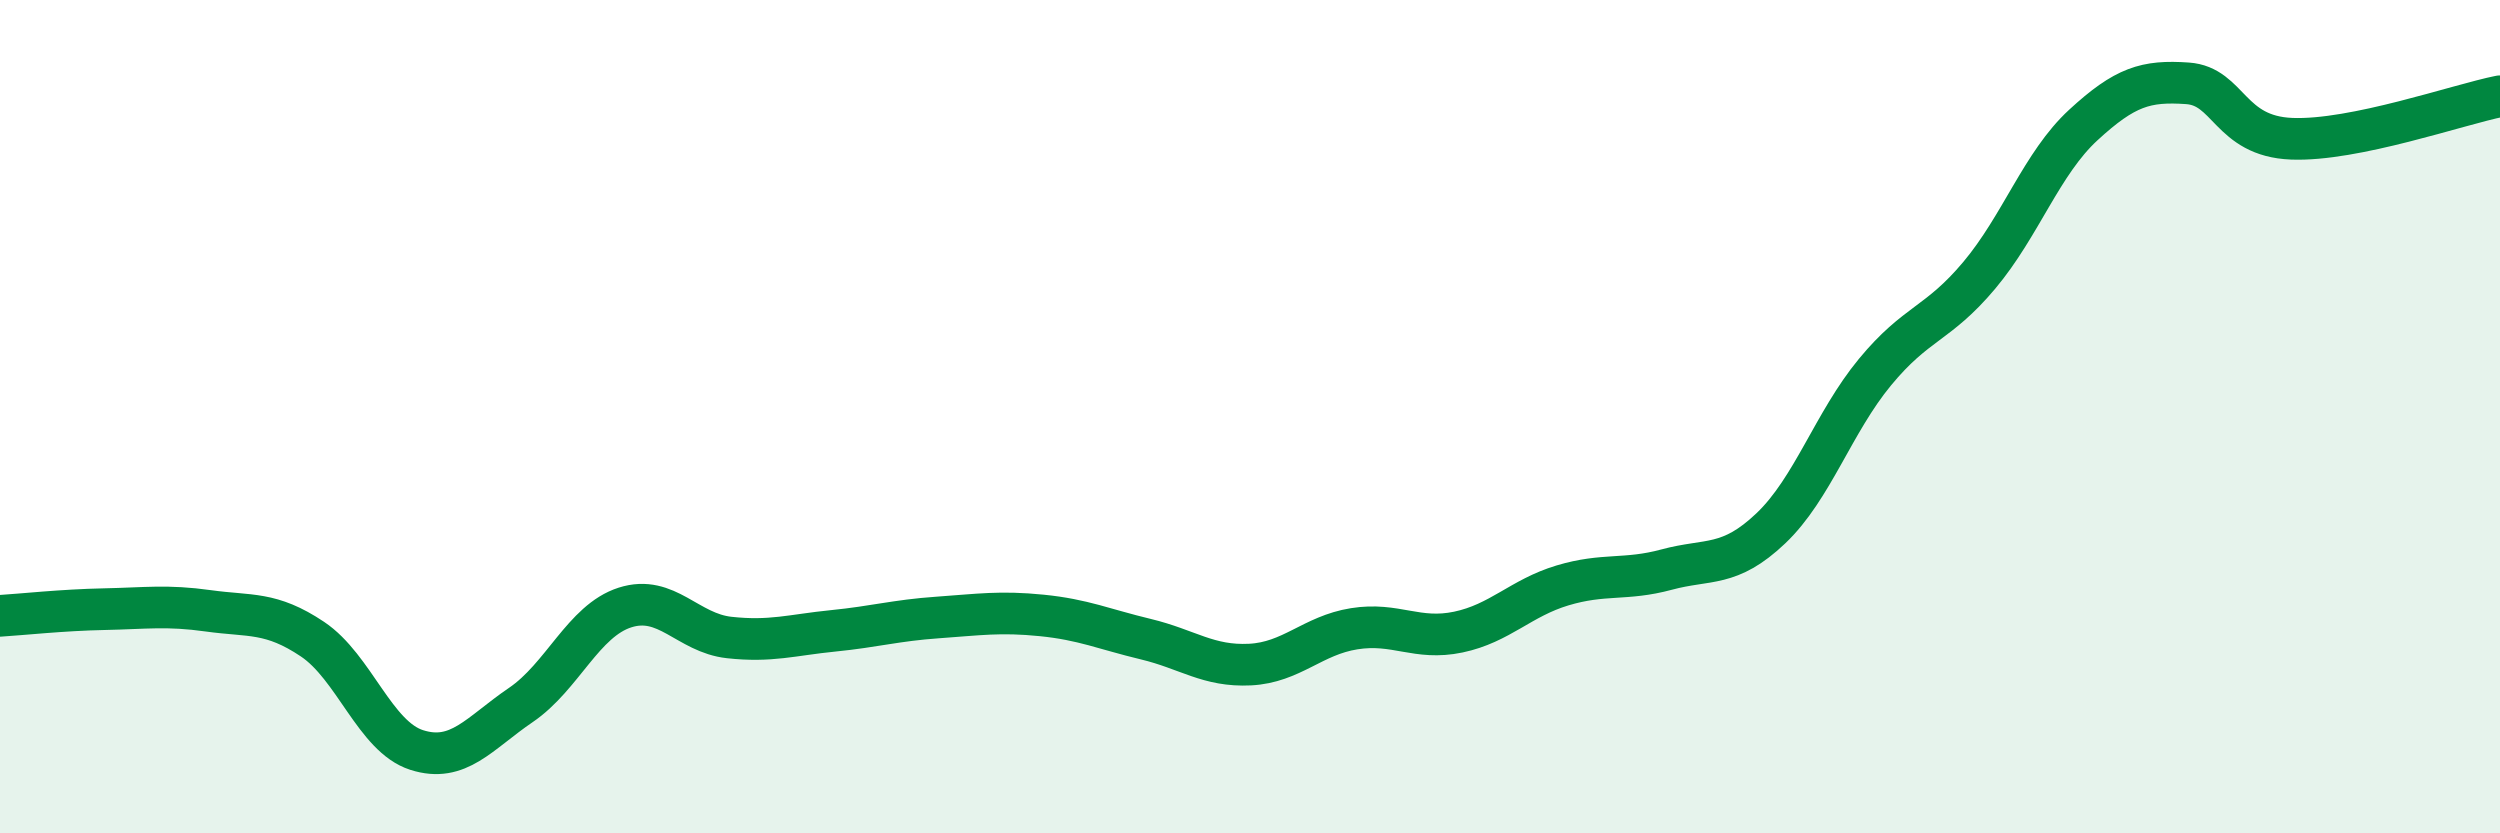
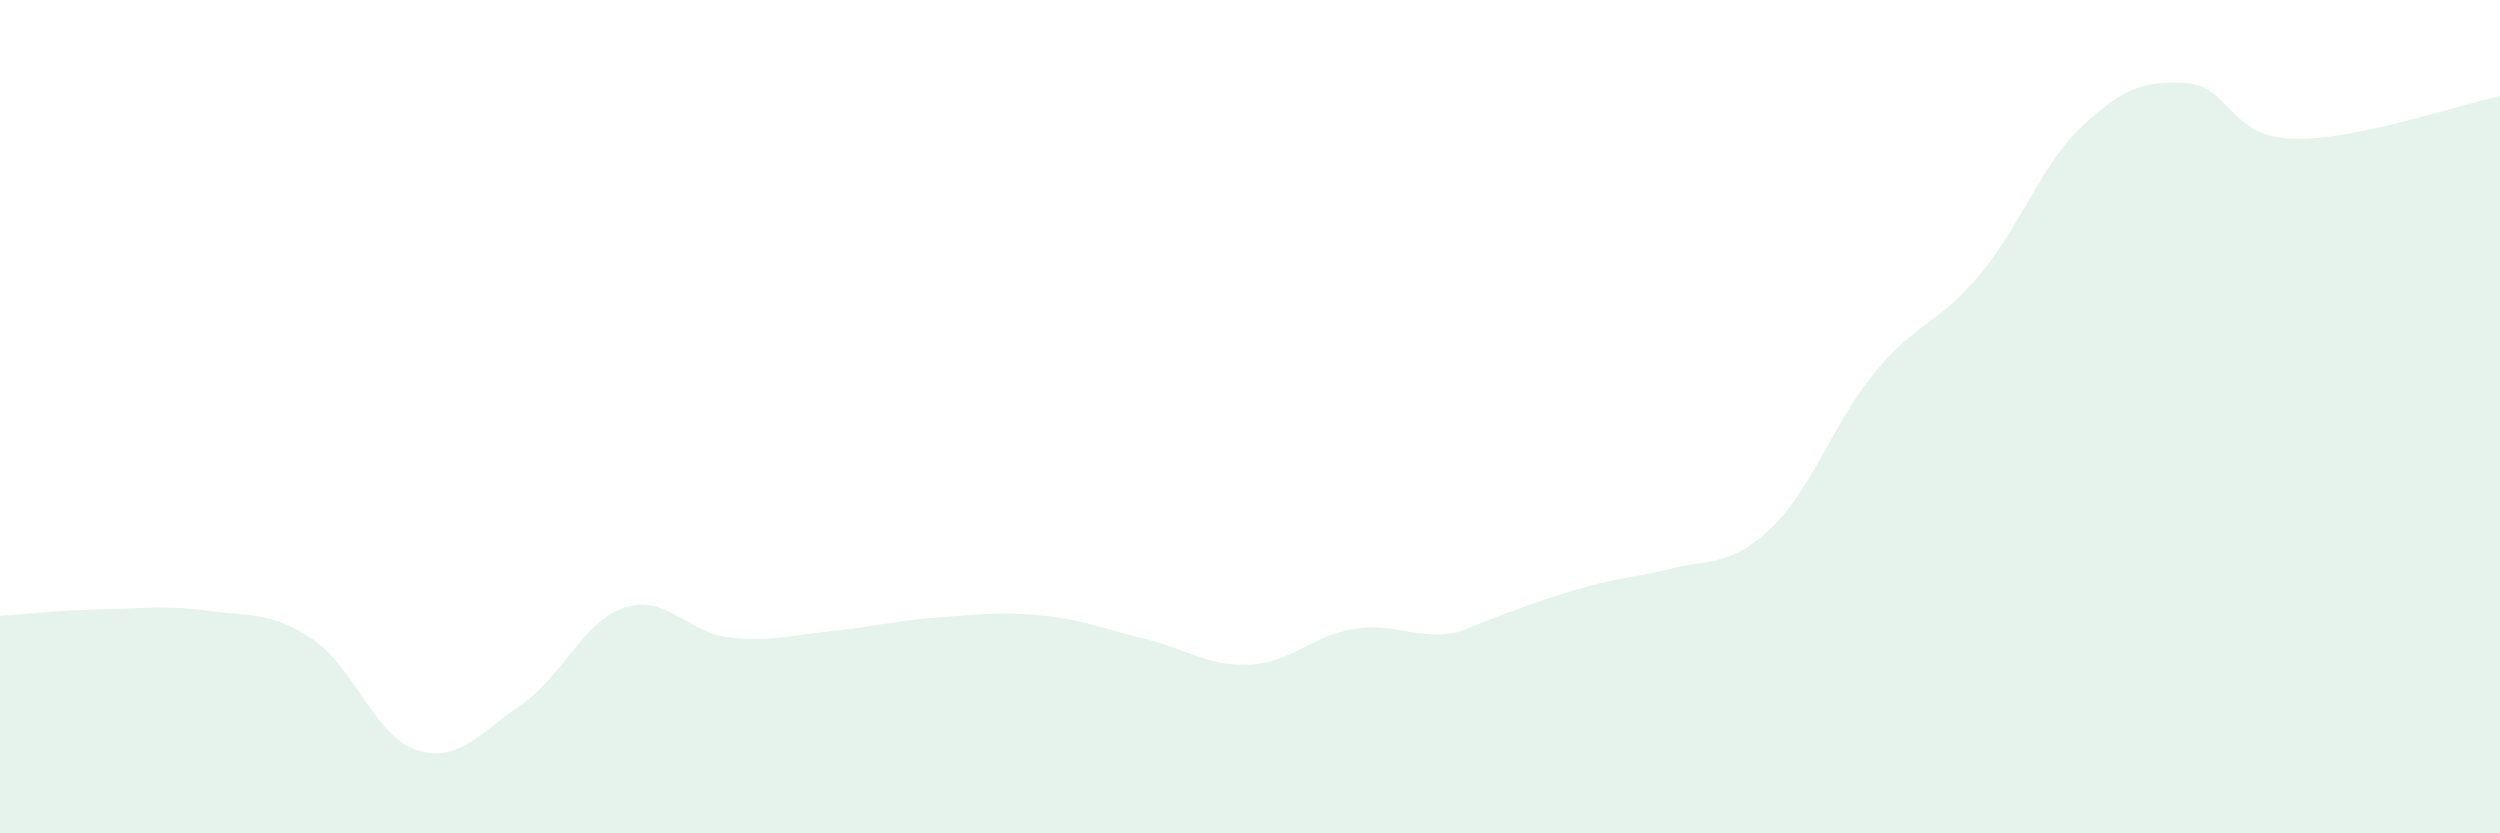
<svg xmlns="http://www.w3.org/2000/svg" width="60" height="20" viewBox="0 0 60 20">
-   <path d="M 0,14.78 C 0.5,14.75 1.5,14.64 2.5,14.62 C 3.5,14.6 4,14.52 5,14.66 C 6,14.8 6.5,14.67 7.5,15.34 C 8.5,16.01 9,17.68 10,18 C 11,18.32 11.5,17.6 12.5,16.92 C 13.5,16.24 14,14.9 15,14.58 C 16,14.26 16.5,15.19 17.5,15.3 C 18.5,15.41 19,15.24 20,15.14 C 21,15.04 21.5,14.89 22.5,14.82 C 23.5,14.75 24,14.67 25,14.77 C 26,14.87 26.5,15.1 27.5,15.34 C 28.5,15.58 29,16 30,15.95 C 31,15.9 31.5,15.25 32.5,15.09 C 33.5,14.93 34,15.38 35,15.17 C 36,14.96 36.5,14.35 37.5,14.05 C 38.5,13.75 39,13.94 40,13.67 C 41,13.4 41.5,13.63 42.5,12.68 C 43.5,11.73 44,10.14 45,8.93 C 46,7.72 46.5,7.8 47.5,6.61 C 48.5,5.42 49,3.92 50,3 C 51,2.08 51.5,1.93 52.5,2 C 53.5,2.07 53.5,3.27 55,3.33 C 56.5,3.39 59,2.51 60,2.31L60 20L0 20Z" fill="#008740" opacity="0.1" stroke-linecap="round" stroke-linejoin="round" />
-   <path d="M 0,14.78 C 0.5,14.75 1.5,14.64 2.5,14.62 C 3.5,14.6 4,14.52 5,14.66 C 6,14.8 6.5,14.67 7.5,15.34 C 8.5,16.01 9,17.68 10,18 C 11,18.32 11.5,17.6 12.5,16.92 C 13.5,16.24 14,14.9 15,14.58 C 16,14.26 16.5,15.19 17.5,15.3 C 18.5,15.41 19,15.24 20,15.14 C 21,15.04 21.5,14.89 22.5,14.82 C 23.5,14.75 24,14.67 25,14.77 C 26,14.87 26.5,15.1 27.5,15.34 C 28.5,15.58 29,16 30,15.95 C 31,15.9 31.5,15.25 32.5,15.09 C 33.5,14.93 34,15.38 35,15.17 C 36,14.96 36.5,14.35 37.5,14.05 C 38.5,13.75 39,13.94 40,13.67 C 41,13.4 41.5,13.63 42.5,12.68 C 43.5,11.73 44,10.14 45,8.93 C 46,7.72 46.5,7.8 47.5,6.61 C 48.5,5.42 49,3.92 50,3 C 51,2.08 51.5,1.93 52.5,2 C 53.5,2.07 53.5,3.27 55,3.33 C 56.5,3.39 59,2.51 60,2.31" stroke="#008740" stroke-width="1" fill="none" stroke-linecap="round" stroke-linejoin="round" />
+   <path d="M 0,14.78 C 0.5,14.75 1.5,14.64 2.5,14.62 C 3.5,14.6 4,14.52 5,14.66 C 6,14.8 6.5,14.67 7.5,15.34 C 8.5,16.01 9,17.68 10,18 C 11,18.32 11.5,17.6 12.5,16.92 C 13.5,16.24 14,14.9 15,14.58 C 16,14.26 16.5,15.19 17.5,15.3 C 18.5,15.41 19,15.24 20,15.14 C 21,15.04 21.5,14.89 22.5,14.82 C 23.5,14.75 24,14.67 25,14.77 C 26,14.87 26.5,15.1 27.5,15.34 C 28.5,15.58 29,16 30,15.95 C 31,15.9 31.5,15.25 32.5,15.09 C 33.5,14.93 34,15.38 35,15.17 C 38.5,13.75 39,13.94 40,13.67 C 41,13.4 41.5,13.63 42.5,12.68 C 43.5,11.73 44,10.14 45,8.93 C 46,7.72 46.5,7.8 47.5,6.61 C 48.5,5.42 49,3.92 50,3 C 51,2.08 51.5,1.93 52.5,2 C 53.5,2.07 53.5,3.27 55,3.33 C 56.5,3.39 59,2.51 60,2.31L60 20L0 20Z" fill="#008740" opacity="0.1" stroke-linecap="round" stroke-linejoin="round" />
</svg>